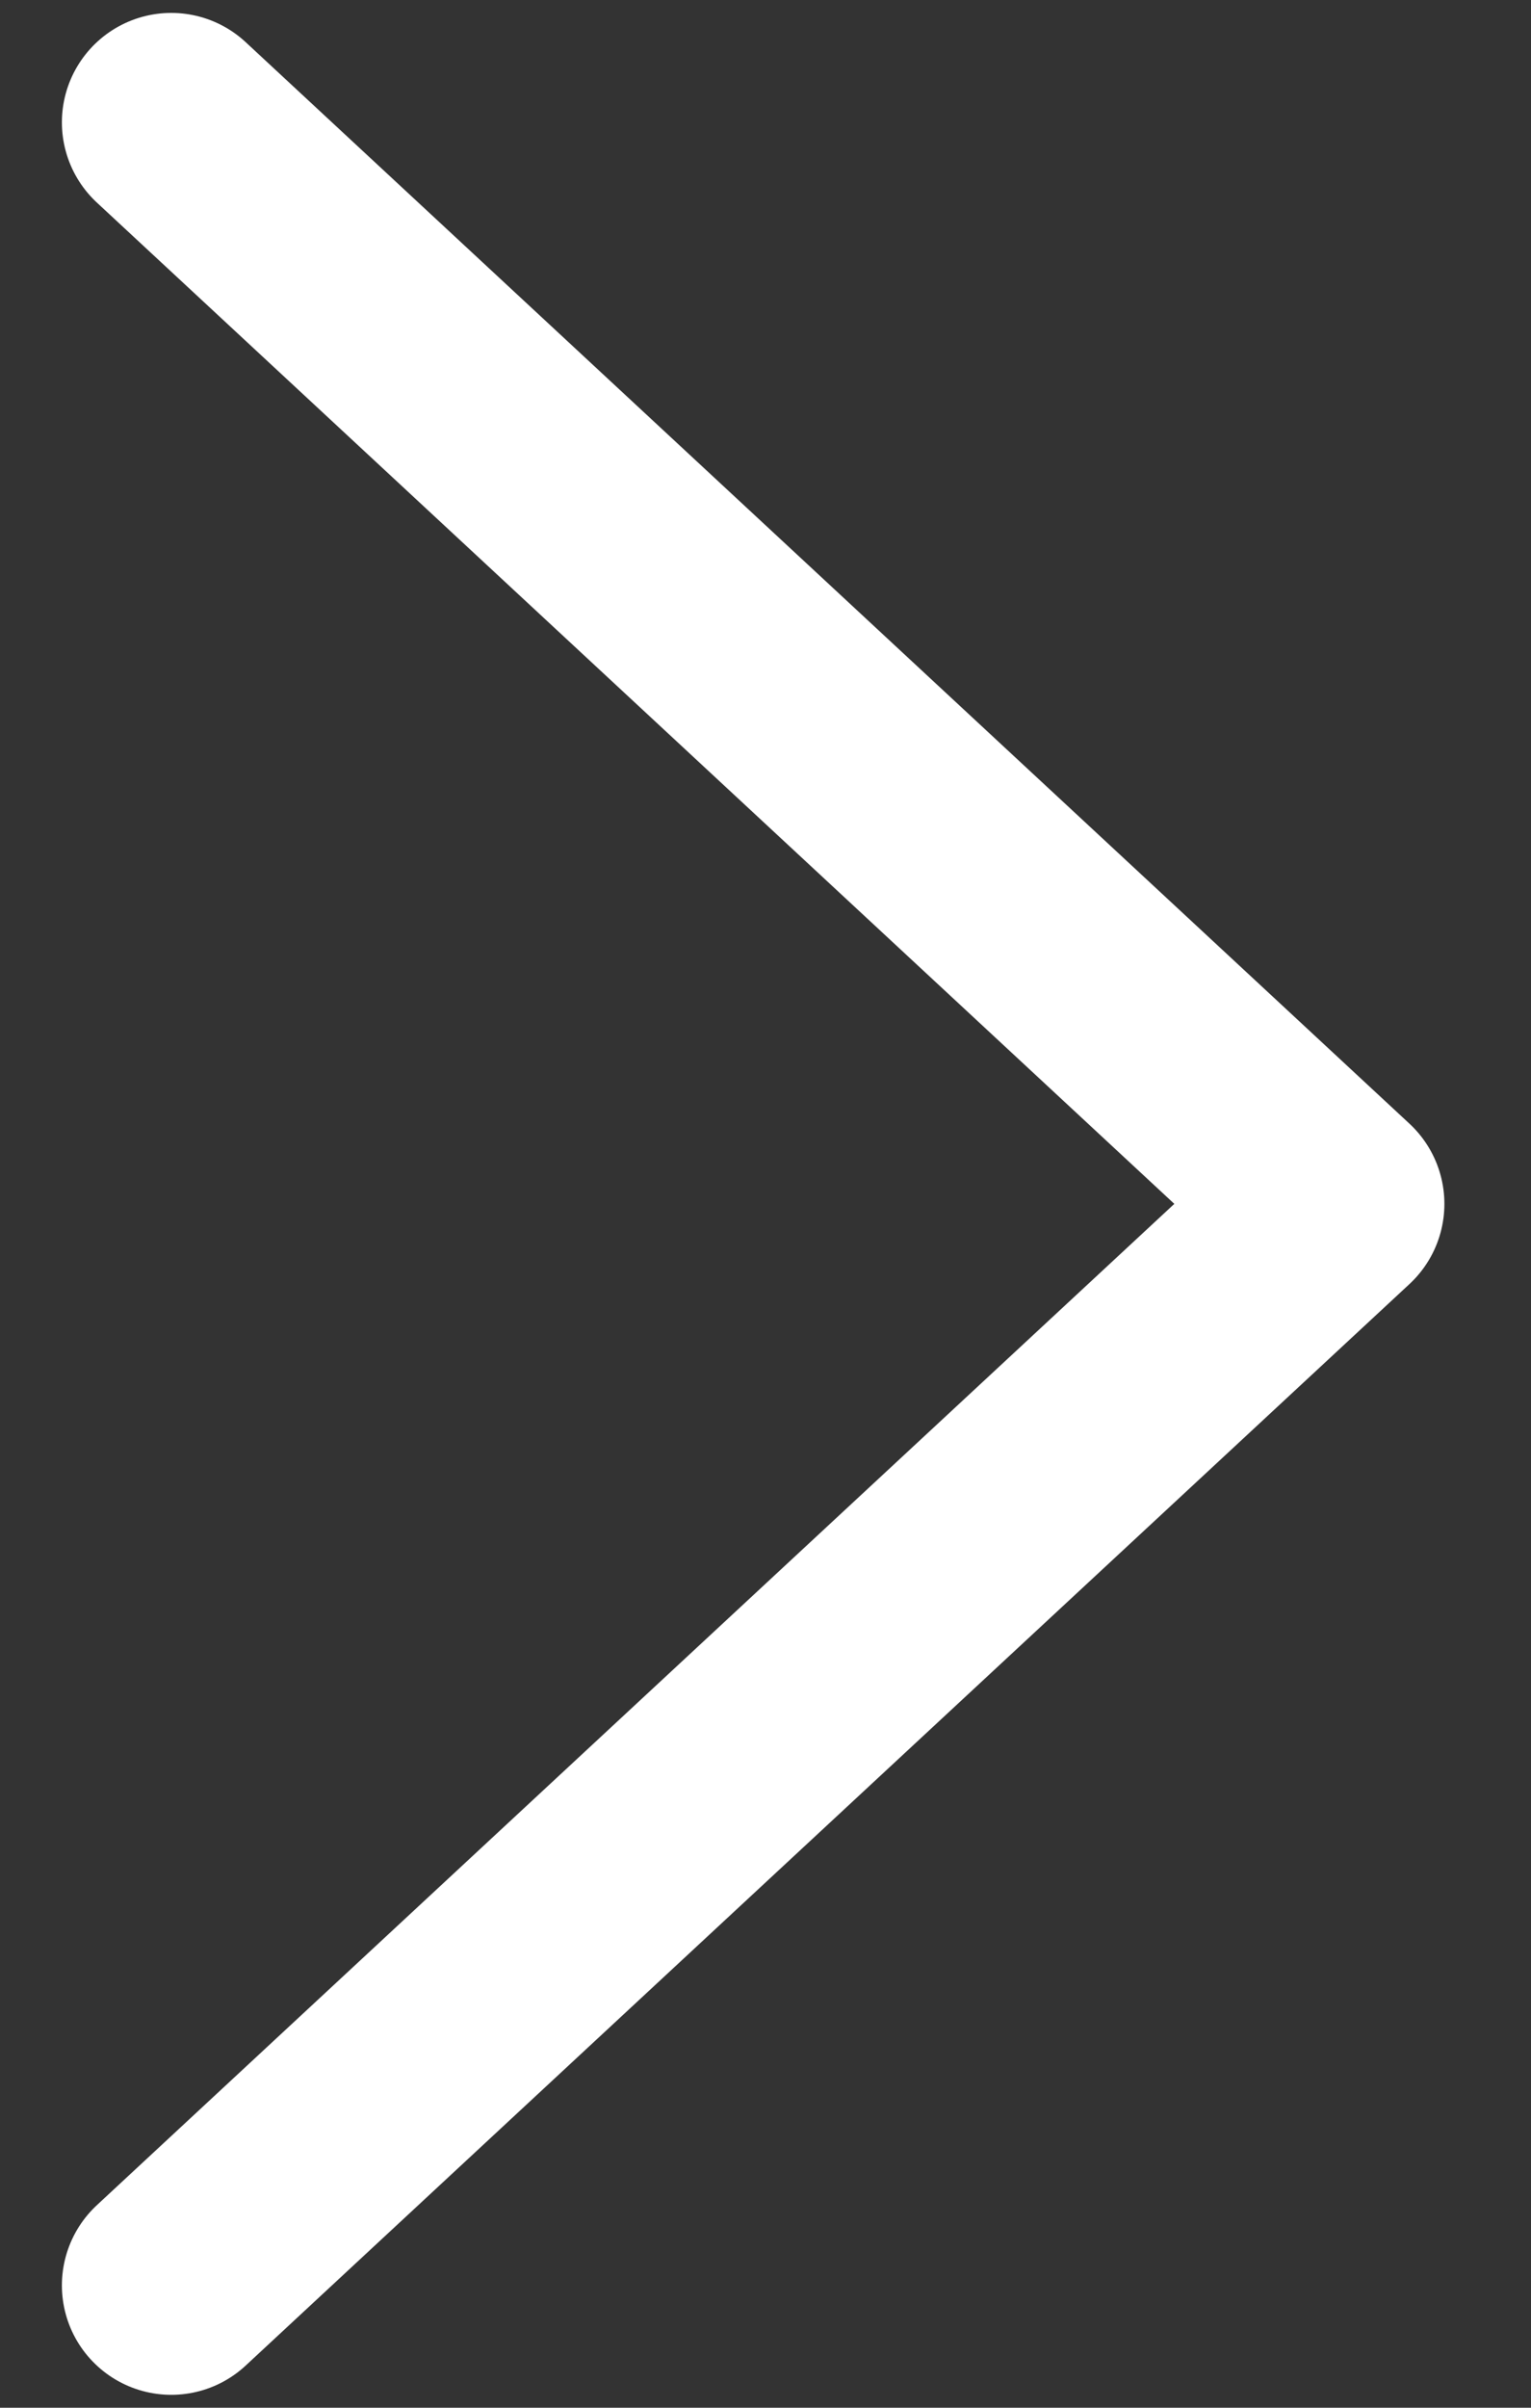
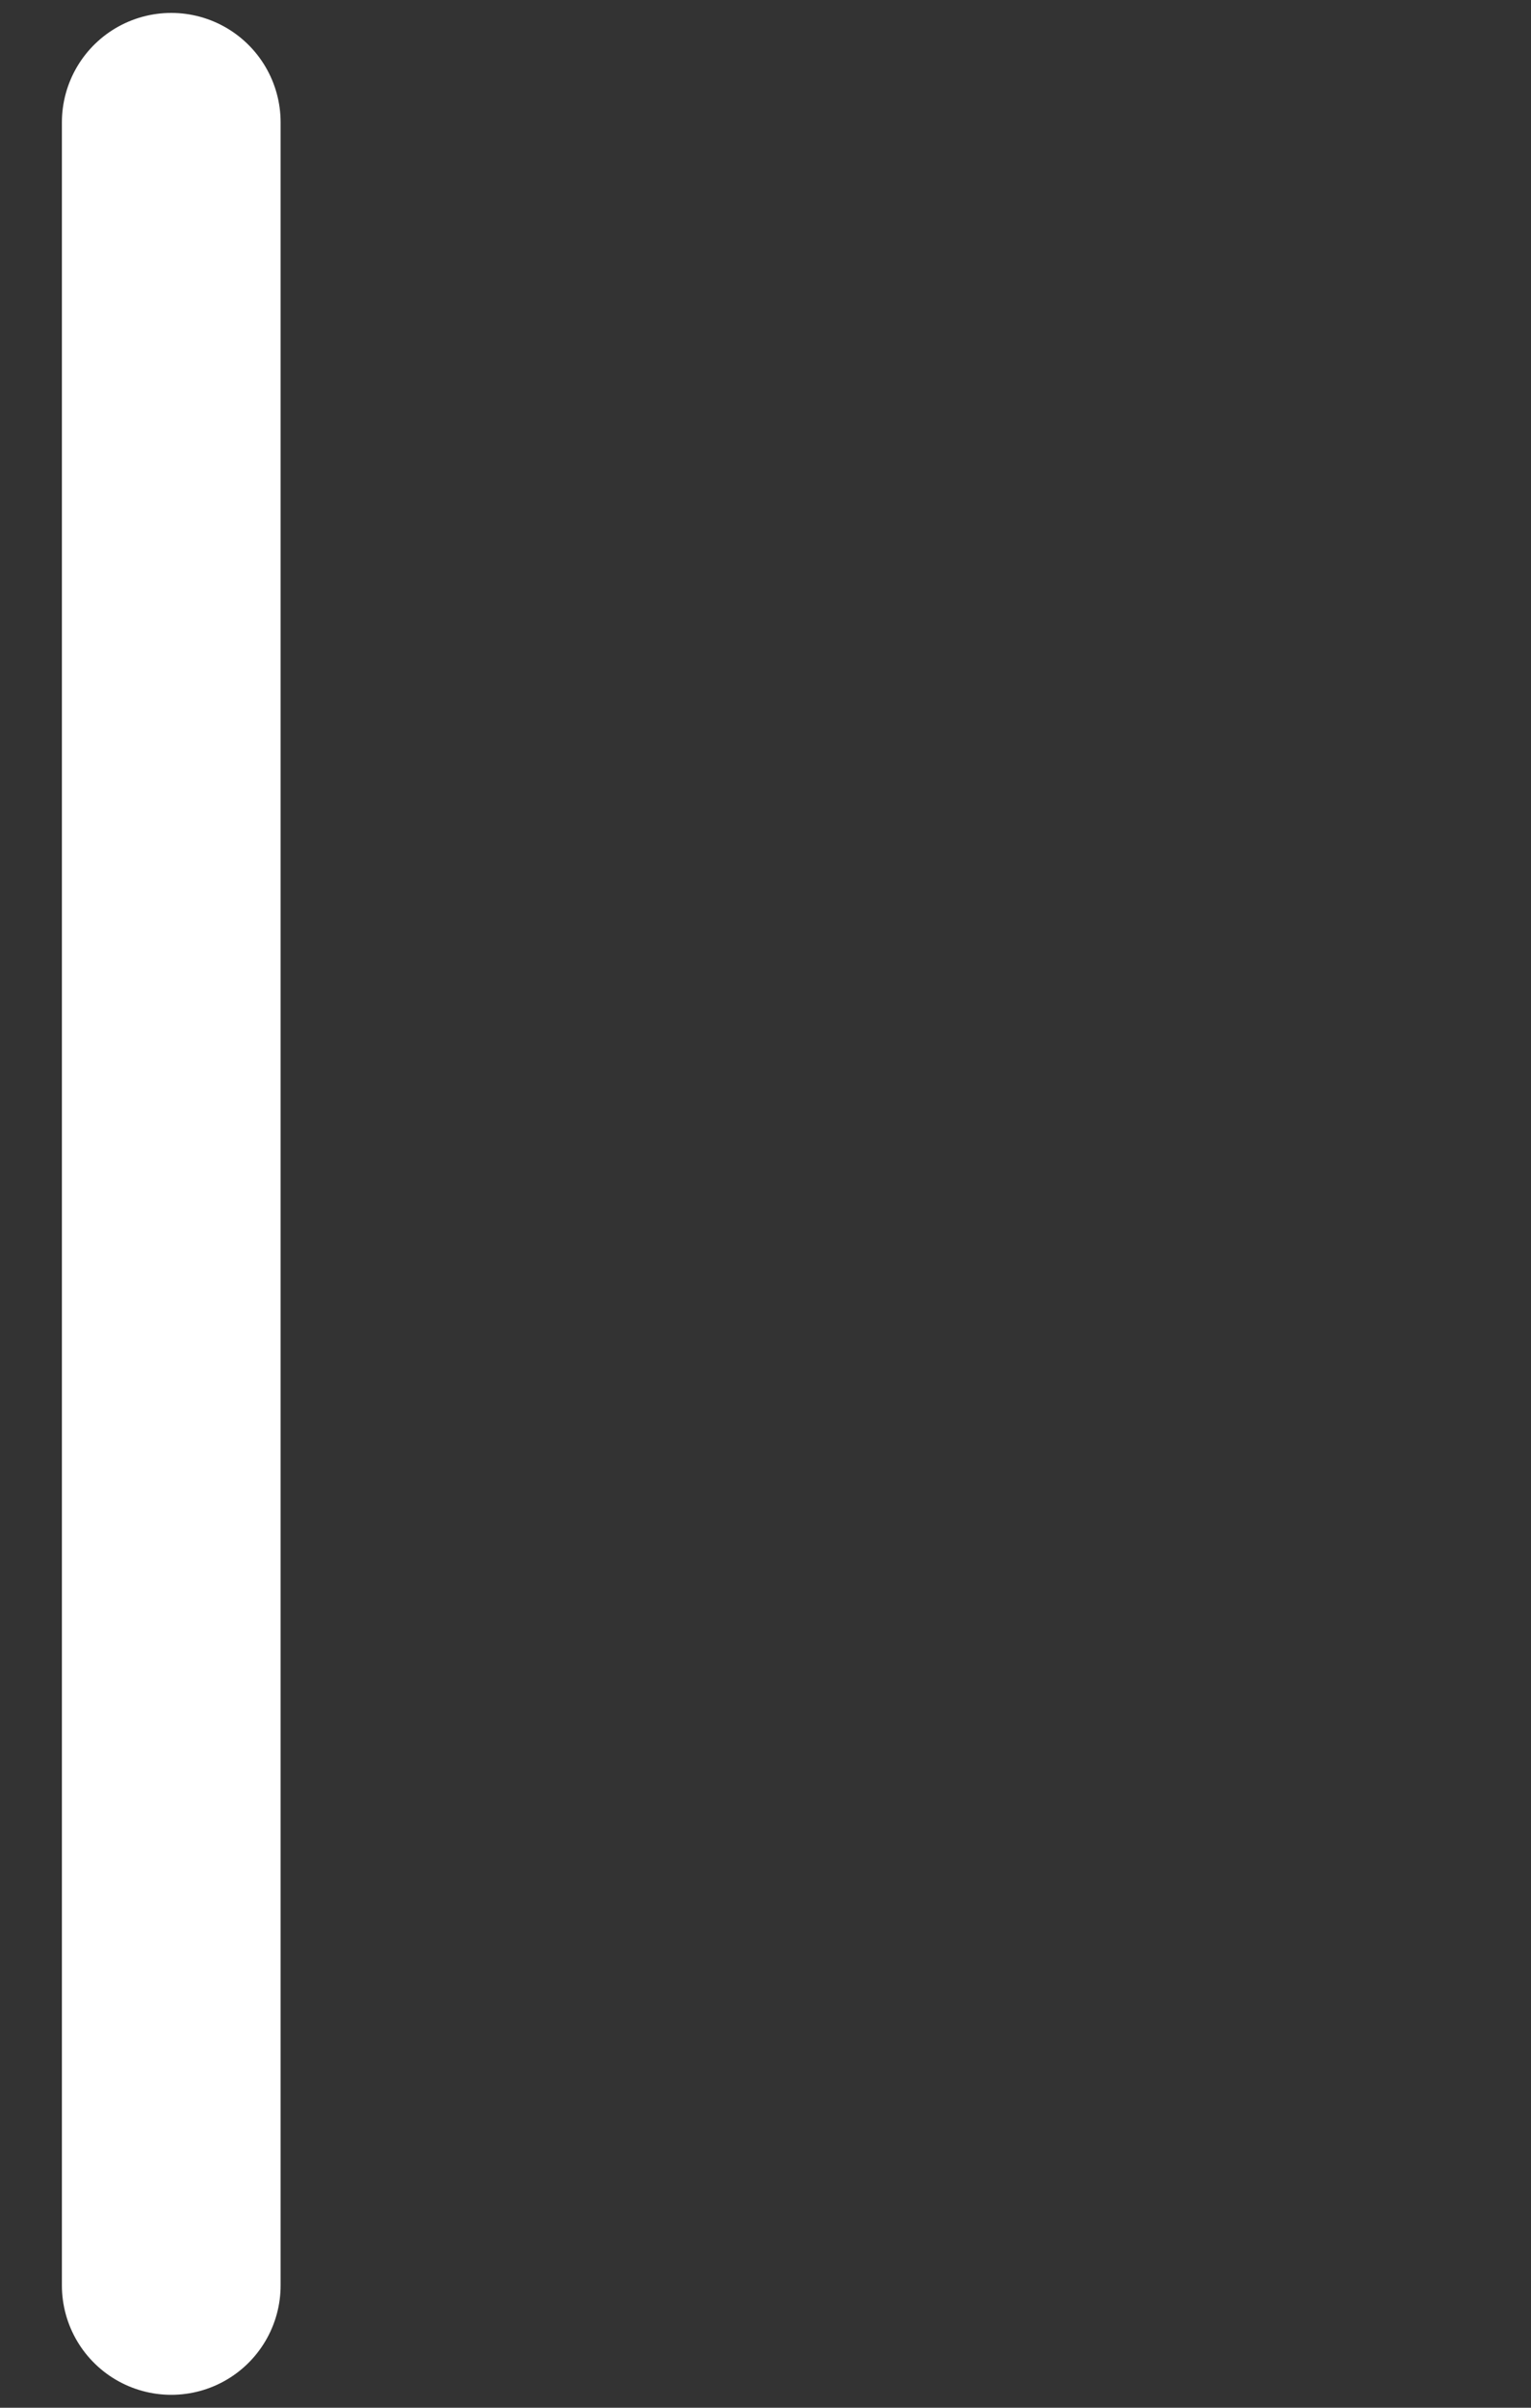
<svg xmlns="http://www.w3.org/2000/svg" width="14" height="22" viewBox="0 0 14 22" fill="none">
  <rect x="0" y="0" width="14" height="22" fill="#333333" stroke="none" />
-   <path d="M1.566 1.118L12.208 11L1.566 20.882" stroke="white" stroke-width="2" stroke-linecap="round" stroke-linejoin="round" />
+   <path d="M1.566 1.118L1.566 20.882" stroke="white" stroke-width="2" stroke-linecap="round" stroke-linejoin="round" />
</svg>